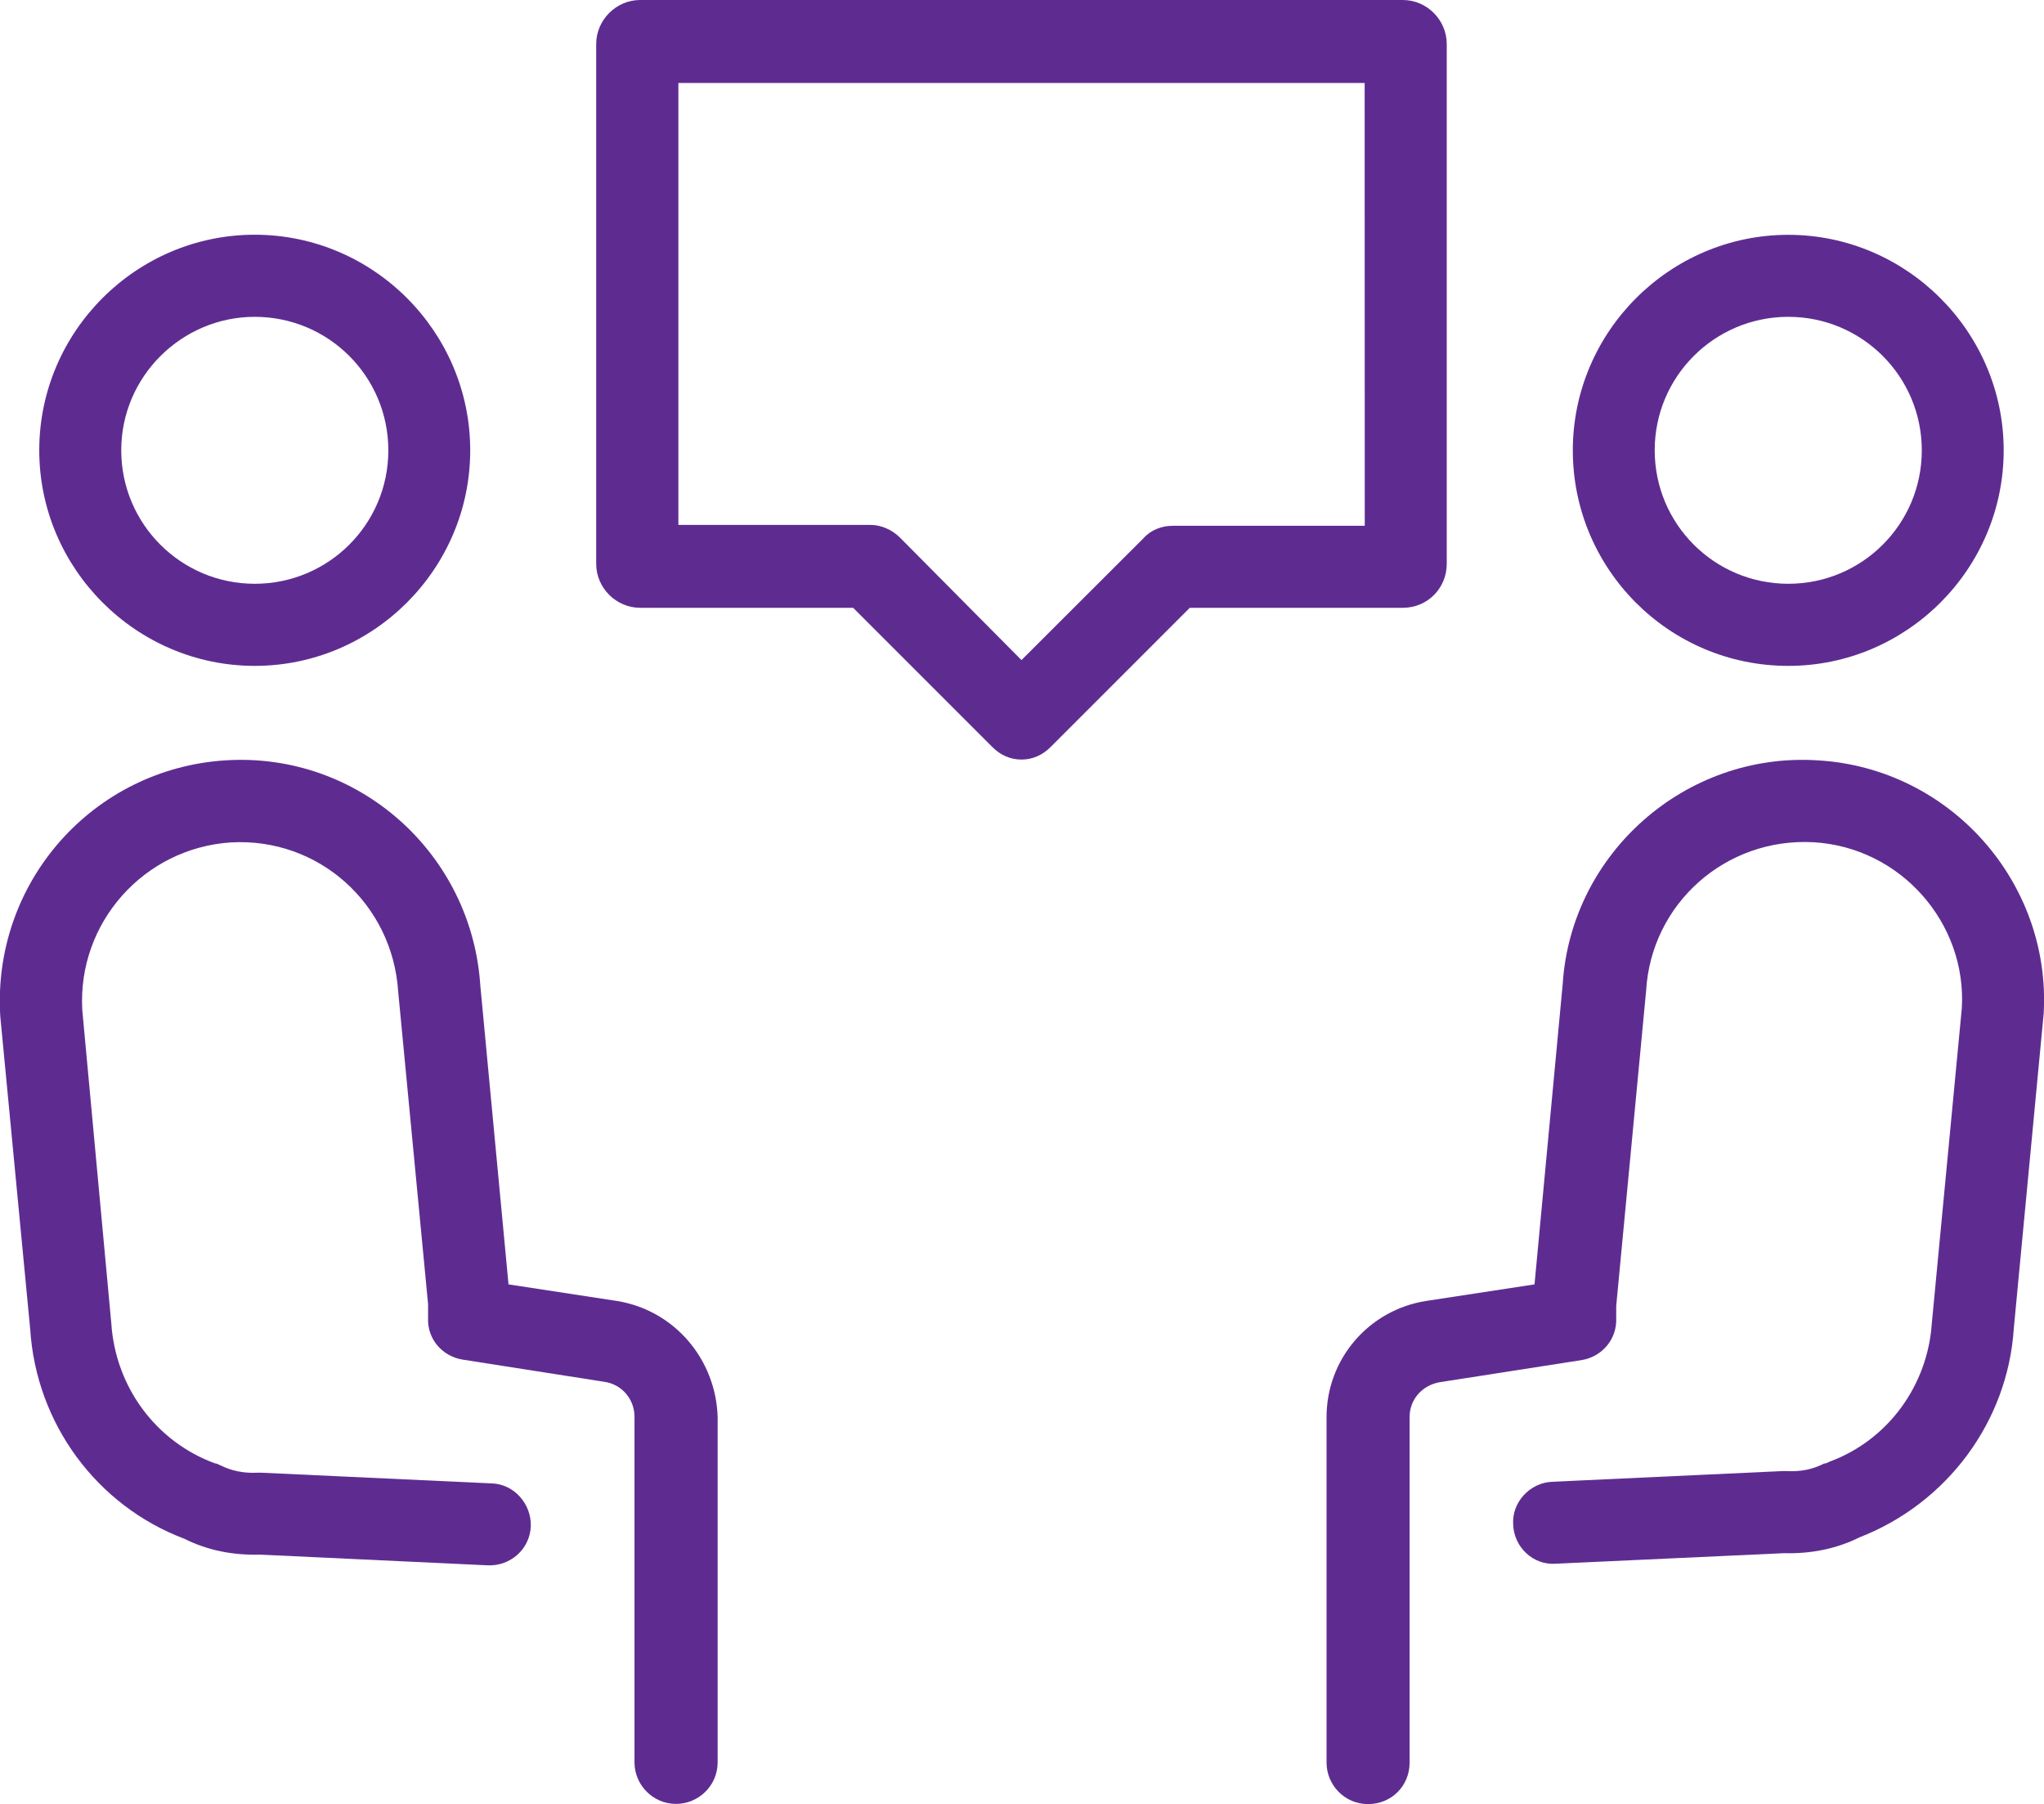
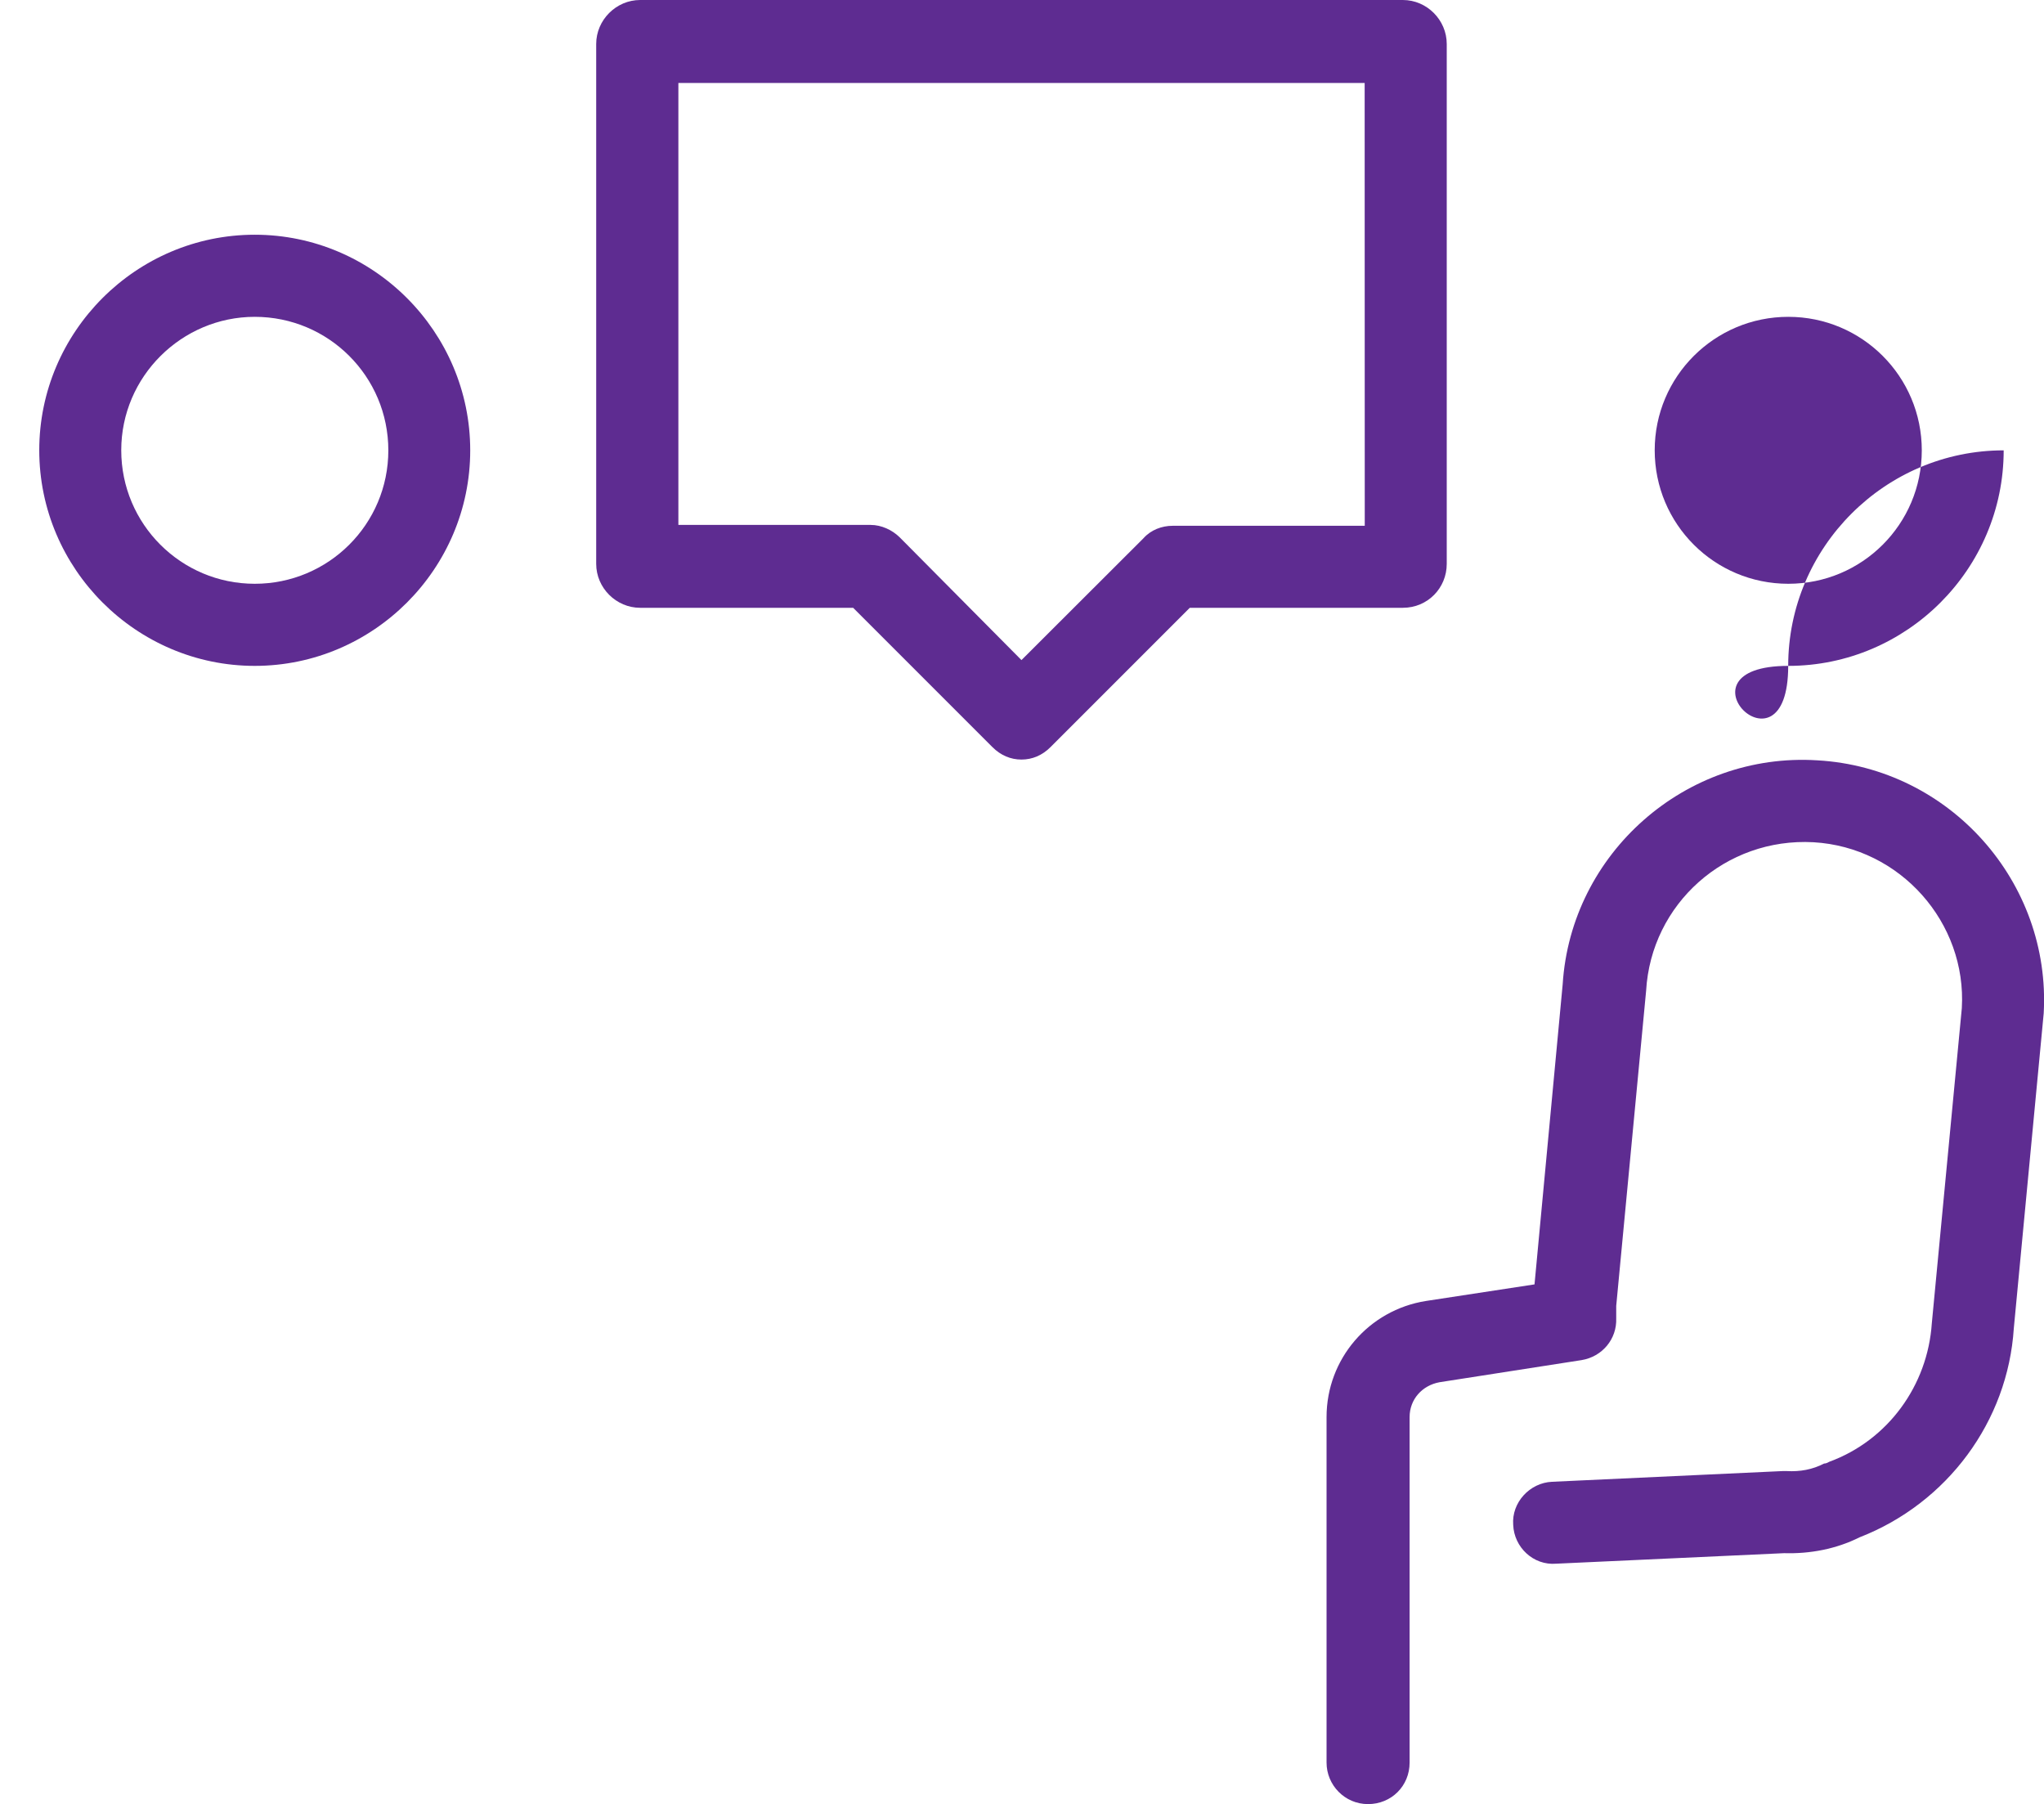
<svg xmlns="http://www.w3.org/2000/svg" version="1.1" id="Layer_1" x="0px" y="0px" width="21.191px" height="18.7px" viewBox="0 0 21.191 18.7" enable-background="new 0 0 21.191 18.7" xml:space="preserve">
  <g>
-     <path fill="#5E2C91" d="M6.397,13.485l-1.125-0.172L4.98,10.219c-0.088-1.375-1.265-2.424-2.64-2.338s-2.423,1.264-2.337,2.655   l0.31,3.24c0.062,0.979,0.688,1.83,1.599,2.174c0.241,0.121,0.508,0.172,0.782,0.164l2.362,0.111   c0.24,0.01,0.438-0.172,0.447-0.404c0.008-0.23-0.172-0.438-0.404-0.445l-2.389-0.111c-0.018,0-0.026,0-0.043,0   C2.529,15.272,2.4,15.247,2.28,15.186c-0.018-0.008-0.035-0.018-0.052-0.018c-0.61-0.224-1.031-0.791-1.074-1.451l-0.301-3.248   C0.802,9.566,1.49,8.792,2.392,8.732c0.911-0.053,1.677,0.636,1.736,1.545l0.31,3.24c0,0.053,0,0.096,0,0.146   c-0.009,0.215,0.146,0.396,0.36,0.43l1.469,0.23c0.182,0.027,0.311,0.182,0.311,0.361v3.584c0,0.23,0.188,0.43,0.431,0.43   c0.231,0,0.431-0.188,0.431-0.43v-3.584C7.42,14.086,6.99,13.581,6.397,13.485z" />
    <path fill="#5E2C91" d="M2.641,6.902c1.229,0,2.234-1.005,2.234-2.234S3.871,2.433,2.641,2.433c-1.229,0-2.234,1.005-2.234,2.234   S1.413,6.902,2.641,6.902z M2.641,3.284c0.766,0,1.385,0.619,1.385,1.384s-0.62,1.383-1.385,1.383   c-0.764,0-1.384-0.619-1.384-1.384S1.885,3.284,2.641,3.284z" />
    <path fill="#5E2C91" d="M18.841,7.881c-1.366-0.086-2.554,0.963-2.64,2.321l-0.292,3.111l-1.126,0.172   c-0.593,0.094-1.03,0.602-1.03,1.203v3.582c0,0.232,0.188,0.43,0.43,0.43c0.242,0,0.431-0.188,0.431-0.43v-3.582   c0-0.182,0.129-0.328,0.311-0.361l1.471-0.229c0.215-0.035,0.368-0.218,0.36-0.433c0-0.051,0-0.094,0-0.129l0.31-3.266   c0.052-0.903,0.824-1.59,1.735-1.54c0.901,0.052,1.59,0.834,1.538,1.72l-0.311,3.266c-0.043,0.645-0.455,1.213-1.064,1.436   c-0.018,0.01-0.034,0.018-0.053,0.018c-0.119,0.062-0.249,0.086-0.387,0.078c-0.018,0-0.034,0-0.043,0l-2.39,0.111   c-0.231,0.01-0.421,0.215-0.403,0.447c0.009,0.23,0.207,0.422,0.446,0.402l2.363-0.109c0.267,0.008,0.54-0.043,0.781-0.164   c0.911-0.354,1.538-1.203,1.6-2.166l0.31-3.266C21.264,9.145,20.216,7.959,18.841,7.881z" />
-     <path fill="#5E2C91" d="M18.54,6.902c1.229,0,2.233-1.005,2.233-2.234s-1.007-2.234-2.233-2.234c-1.229,0-2.234,1.005-2.234,2.234   S17.302,6.902,18.54,6.902z M18.54,3.284c0.765,0,1.384,0.619,1.384,1.384s-0.619,1.383-1.384,1.383   c-0.766,0-1.385-0.619-1.385-1.384S17.776,3.284,18.54,3.284z" />
+     <path fill="#5E2C91" d="M18.54,6.902c1.229,0,2.233-1.005,2.233-2.234c-1.229,0-2.234,1.005-2.234,2.234   S17.302,6.902,18.54,6.902z M18.54,3.284c0.765,0,1.384,0.619,1.384,1.384s-0.619,1.383-1.384,1.383   c-0.766,0-1.385-0.619-1.385-1.384S17.776,3.284,18.54,3.284z" />
    <path fill="#5E2C91" d="M14.999,5.845V0.456C14.999,0.207,14.793,0,14.544,0H6.637C6.388,0,6.181,0.207,6.181,0.456v5.388   c0,0.25,0.207,0.456,0.456,0.456h2.208l1.444,1.444c0.086,0.086,0.189,0.129,0.301,0.129s0.215-0.043,0.301-0.129L12.335,6.3h2.209   C14.802,6.3,14.999,6.094,14.999,5.845z M14.149,5.45h-1.993c-0.111,0-0.225,0.043-0.301,0.129l-1.265,1.263L9.328,5.57   C9.25,5.493,9.138,5.441,9.027,5.441H7.033V0.86h7.115L14.149,5.45L14.149,5.45z" />
  </g>
</svg>